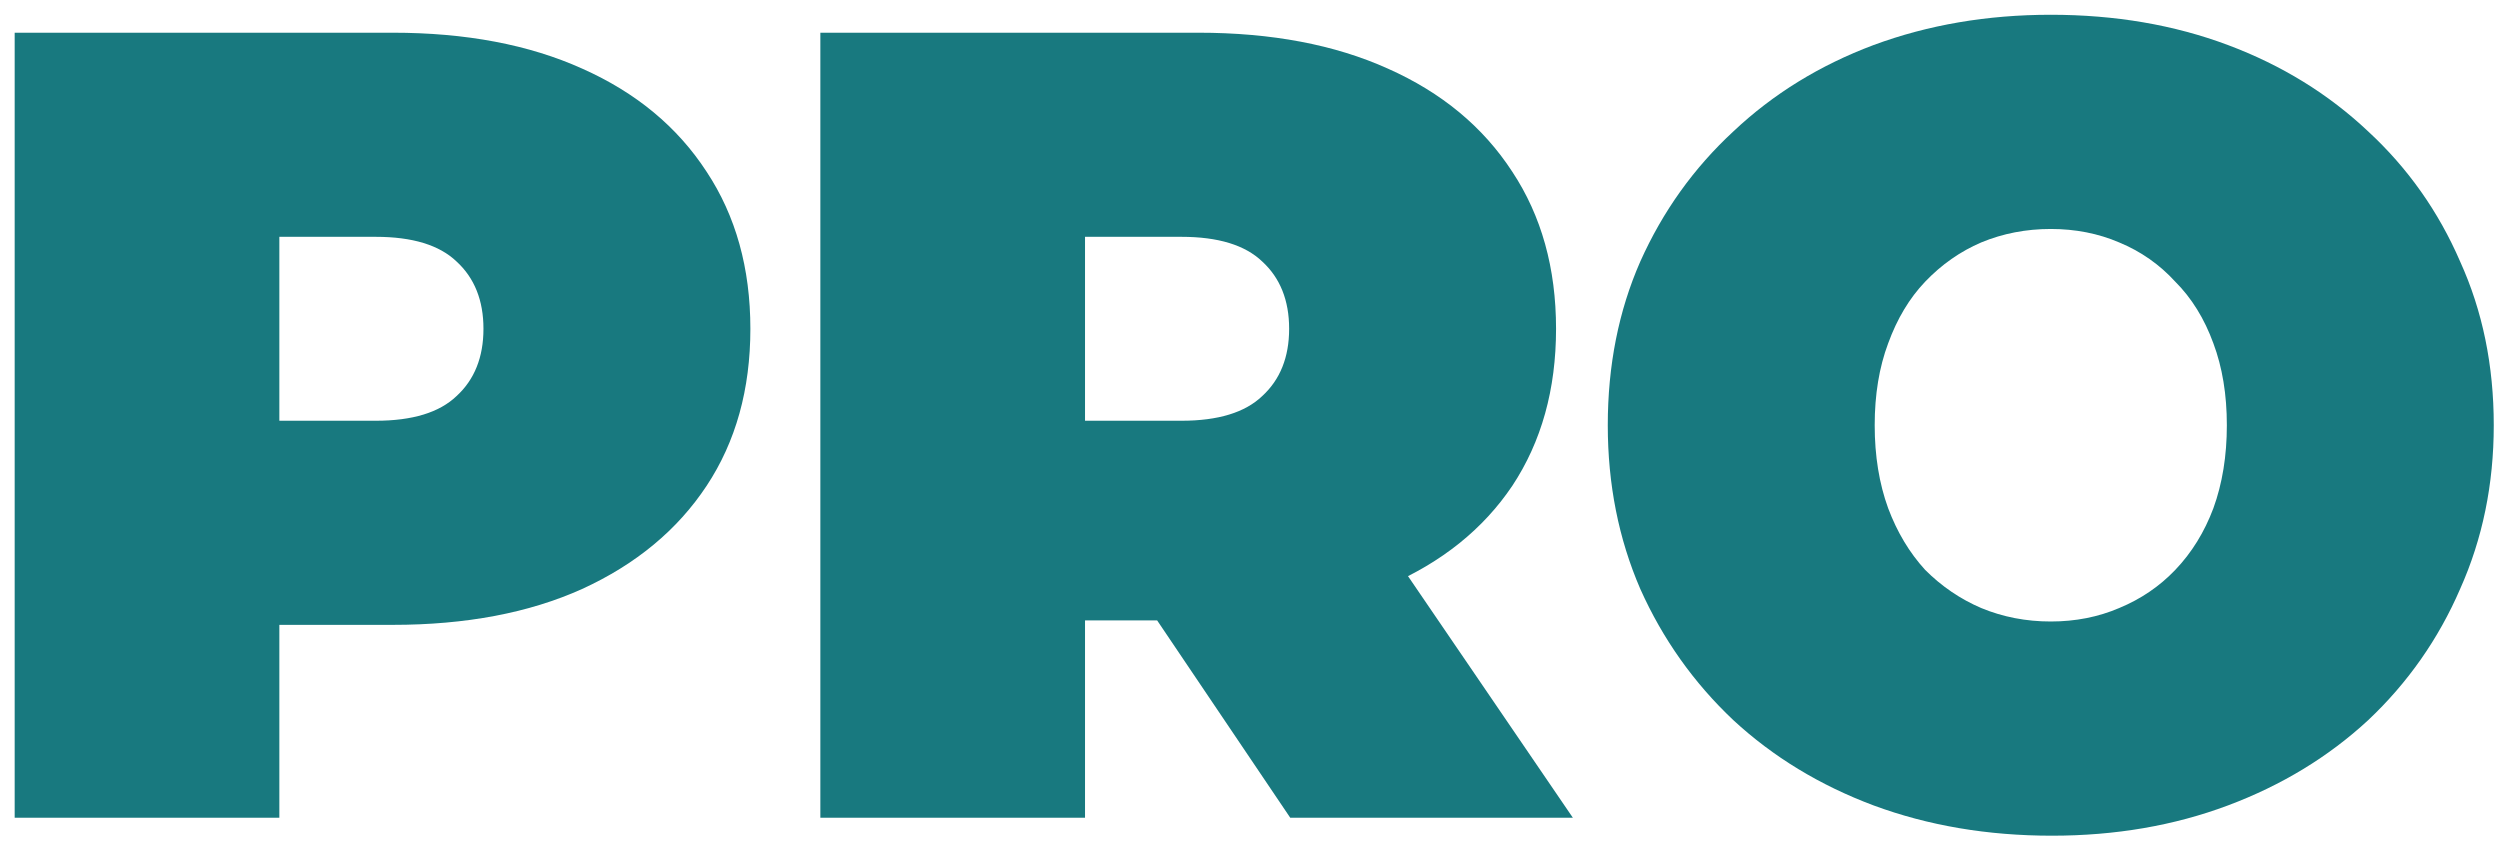
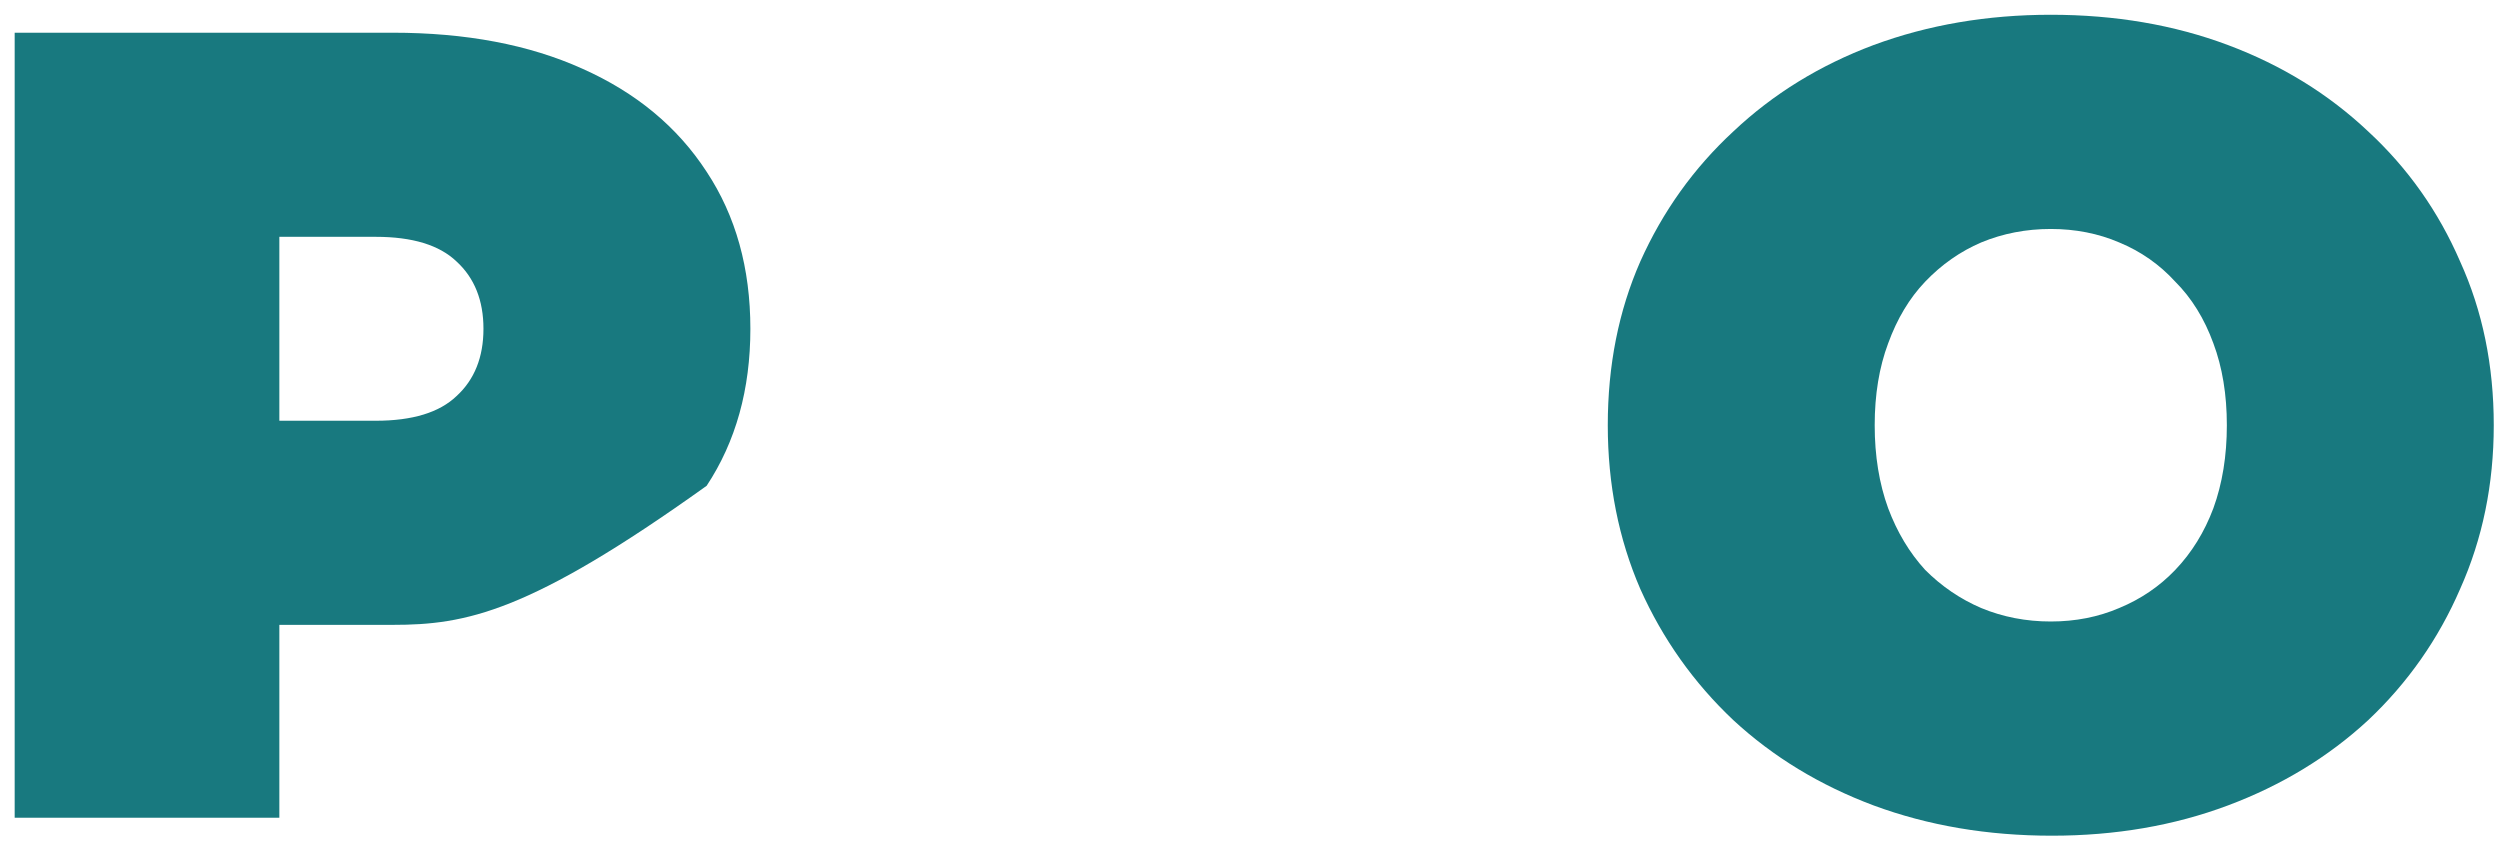
<svg xmlns="http://www.w3.org/2000/svg" width="107" height="36" viewBox="0 0 107 36" fill="none">
-   <path d="M0.628 35V1.4H16.804C19.94 1.4 22.644 1.912 24.916 2.936C27.22 3.96 28.996 5.432 30.244 7.352C31.492 9.24 32.116 11.48 32.116 14.072C32.116 16.664 31.492 18.904 30.244 20.792C28.996 22.68 27.22 24.152 24.916 25.208C22.644 26.232 19.94 26.744 16.804 26.744H6.916L11.956 21.896V35H0.628ZM11.956 23.144L6.916 18.008H16.084C17.652 18.008 18.804 17.656 19.54 16.952C20.308 16.248 20.692 15.288 20.692 14.072C20.692 12.856 20.308 11.896 19.54 11.192C18.804 10.488 17.652 10.136 16.084 10.136H6.916L11.956 5V23.144Z" fill="#18797F" />
-   <path d="M35.111 35V1.4H51.287C54.423 1.4 57.127 1.912 59.399 2.936C61.703 3.96 63.479 5.432 64.727 7.352C65.975 9.24 66.599 11.48 66.599 14.072C66.599 16.664 65.975 18.904 64.727 20.792C63.479 22.648 61.703 24.072 59.399 25.064C57.127 26.056 54.423 26.552 51.287 26.552H41.399L46.439 21.896V35H35.111ZM55.223 35L46.967 22.76H58.967L67.319 35H55.223ZM46.439 23.144L41.399 18.008H50.567C52.135 18.008 53.287 17.656 54.023 16.952C54.791 16.248 55.175 15.288 55.175 14.072C55.175 12.856 54.791 11.896 54.023 11.192C53.287 10.488 52.135 10.136 50.567 10.136H41.399L46.439 5V23.144Z" fill="#18797F" />
+   <path d="M0.628 35V1.4H16.804C19.94 1.4 22.644 1.912 24.916 2.936C27.22 3.96 28.996 5.432 30.244 7.352C31.492 9.24 32.116 11.48 32.116 14.072C32.116 16.664 31.492 18.904 30.244 20.792C22.644 26.232 19.94 26.744 16.804 26.744H6.916L11.956 21.896V35H0.628ZM11.956 23.144L6.916 18.008H16.084C17.652 18.008 18.804 17.656 19.54 16.952C20.308 16.248 20.692 15.288 20.692 14.072C20.692 12.856 20.308 11.896 19.54 11.192C18.804 10.488 17.652 10.136 16.084 10.136H6.916L11.956 5V23.144Z" fill="#18797F" />
  <path d="M87.821 35.768C85.069 35.768 82.525 35.336 80.189 34.472C77.885 33.608 75.885 32.392 74.189 30.824C72.493 29.224 71.165 27.352 70.205 25.208C69.277 23.064 68.813 20.728 68.813 18.2C68.813 15.64 69.277 13.304 70.205 11.192C71.165 9.048 72.493 7.192 74.189 5.624C75.885 4.024 77.885 2.792 80.189 1.928C82.525 1.064 85.053 0.632 87.773 0.632C90.525 0.632 93.053 1.064 95.357 1.928C97.661 2.792 99.661 4.024 101.357 5.624C103.053 7.192 104.365 9.048 105.293 11.192C106.253 13.304 106.733 15.64 106.733 18.2C106.733 20.728 106.253 23.064 105.293 25.208C104.365 27.352 103.053 29.224 101.357 30.824C99.661 32.392 97.661 33.608 95.357 34.472C93.053 35.336 90.541 35.768 87.821 35.768ZM87.773 26.6C88.829 26.6 89.805 26.408 90.701 26.024C91.629 25.64 92.429 25.096 93.101 24.392C93.805 23.656 94.349 22.776 94.733 21.752C95.117 20.696 95.309 19.512 95.309 18.2C95.309 16.888 95.117 15.72 94.733 14.696C94.349 13.64 93.805 12.76 93.101 12.056C92.429 11.32 91.629 10.76 90.701 10.376C89.805 9.992 88.829 9.8 87.773 9.8C86.717 9.8 85.725 9.992 84.797 10.376C83.901 10.76 83.101 11.32 82.397 12.056C81.725 12.76 81.197 13.64 80.813 14.696C80.429 15.72 80.237 16.888 80.237 18.2C80.237 19.512 80.429 20.696 80.813 21.752C81.197 22.776 81.725 23.656 82.397 24.392C83.101 25.096 83.901 25.64 84.797 26.024C85.725 26.408 86.717 26.6 87.773 26.6Z" fill="#18797F" />
</svg>